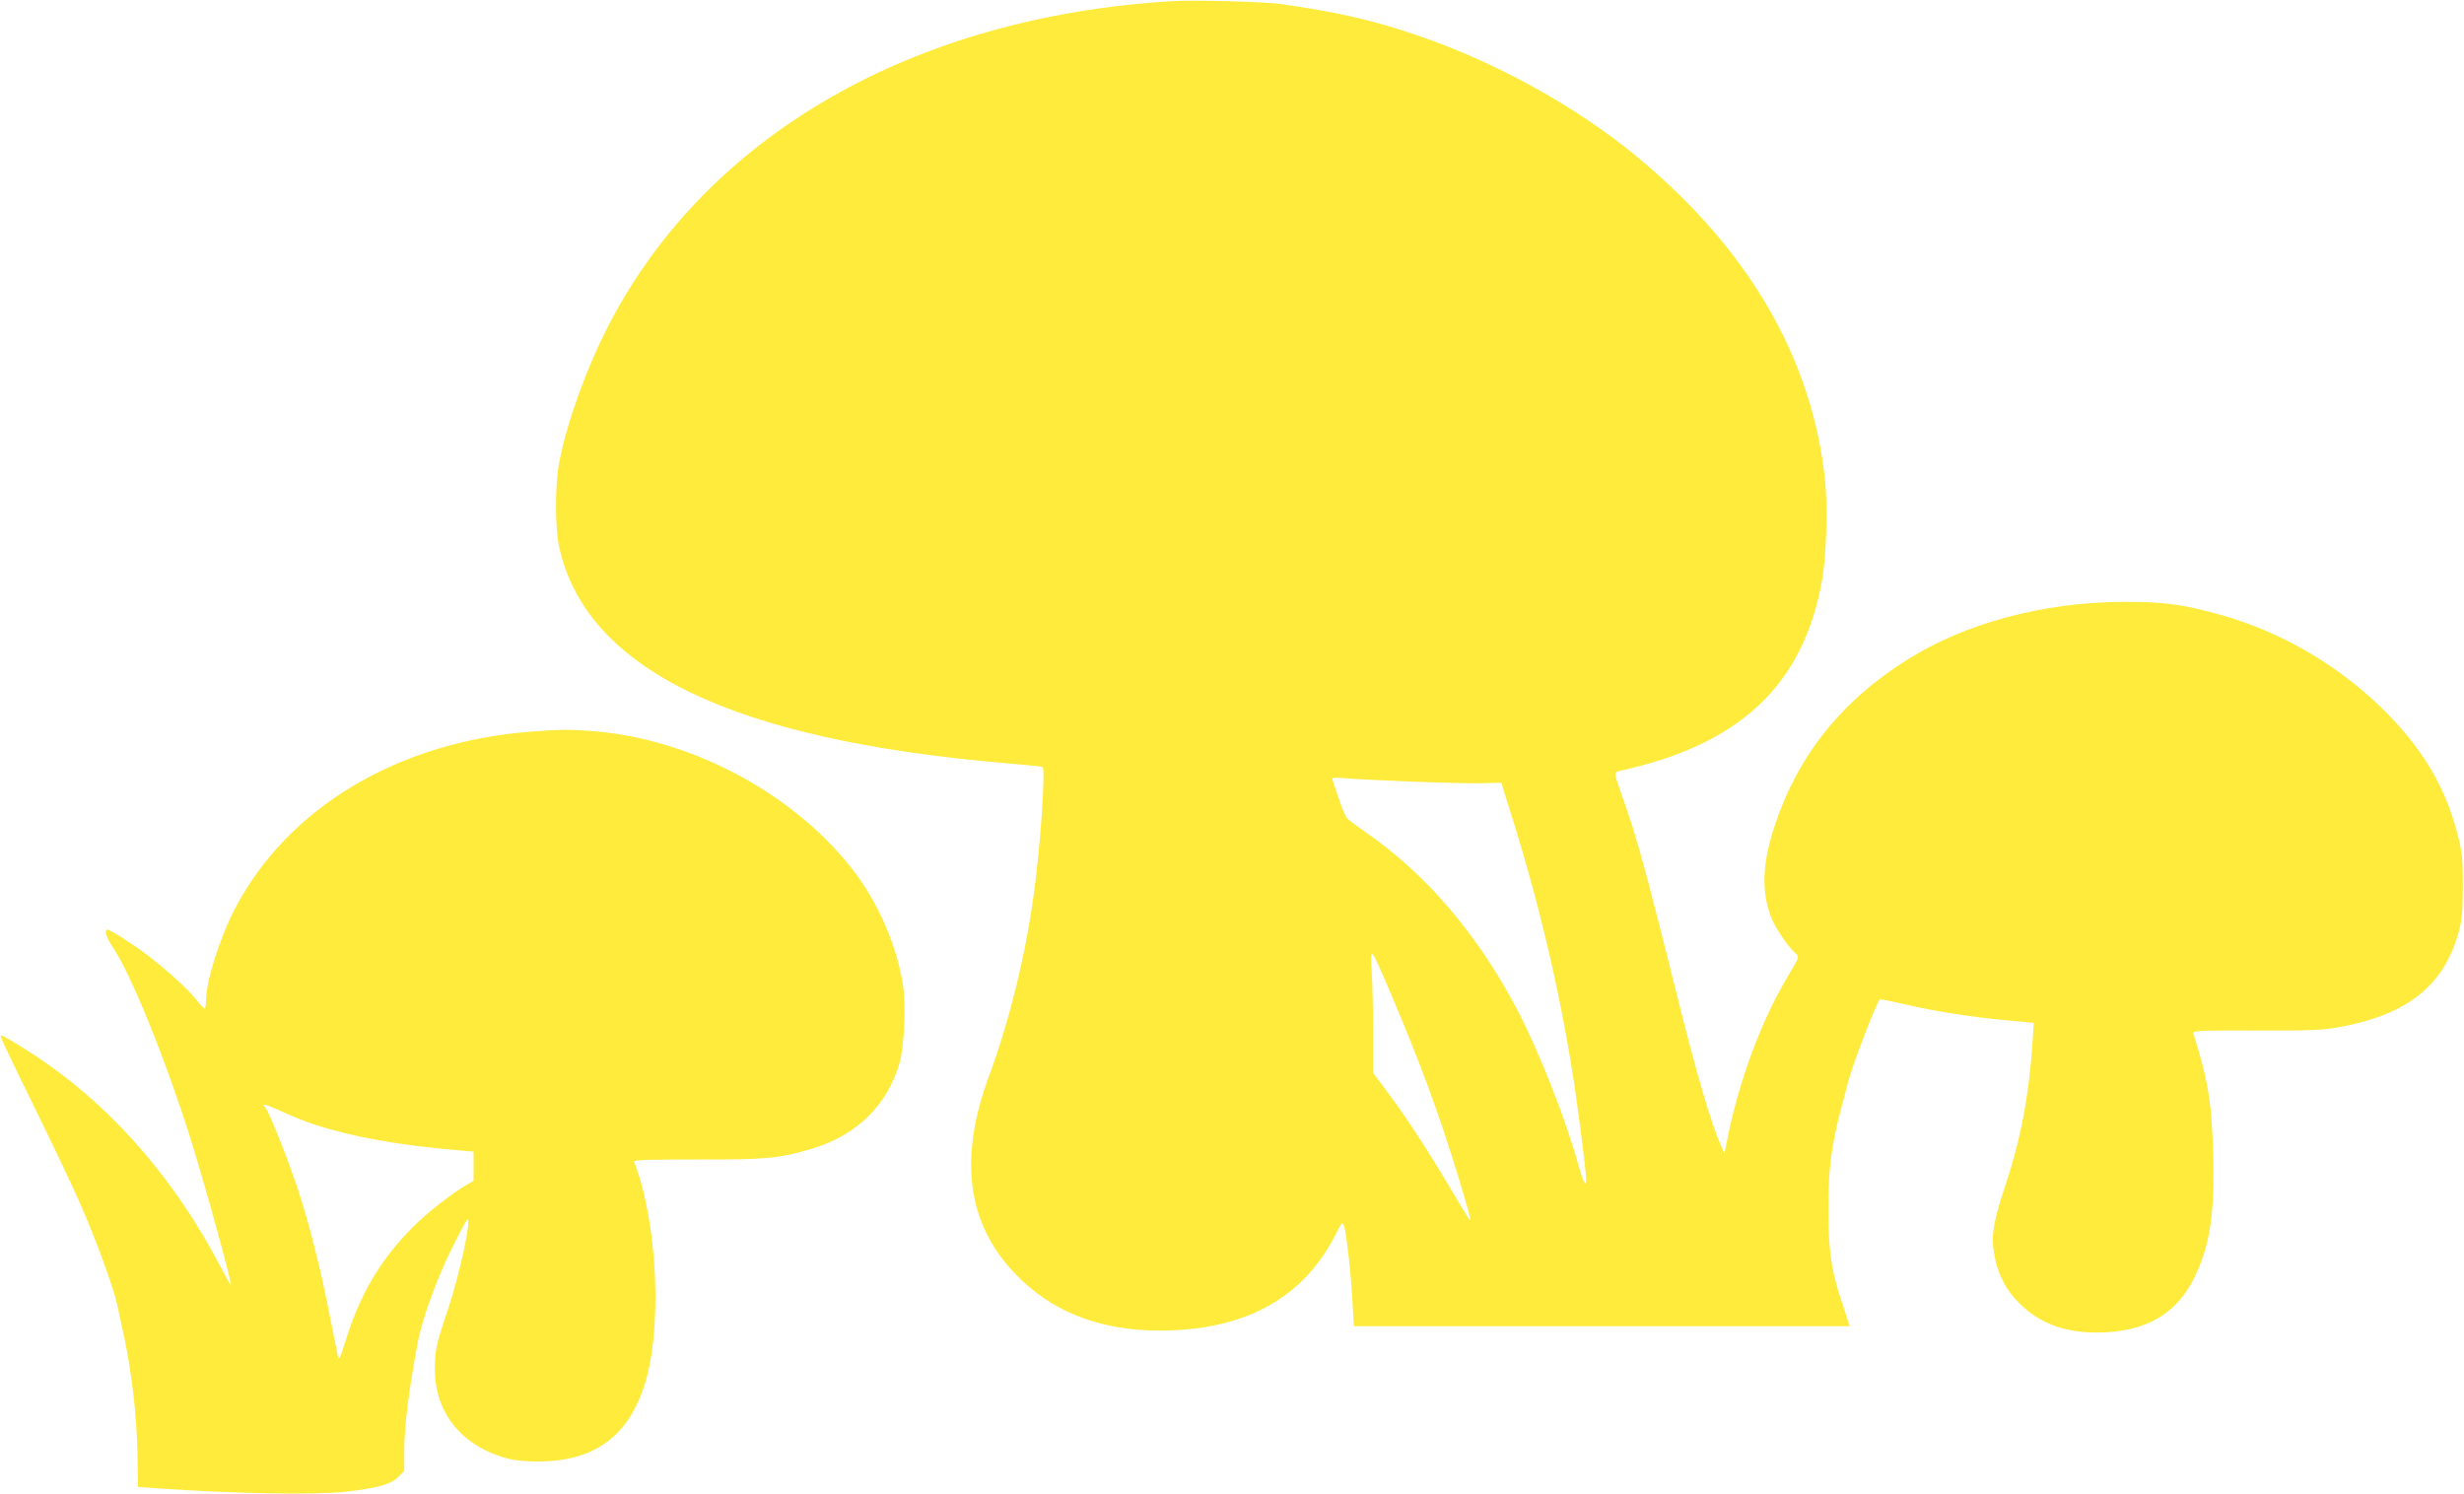
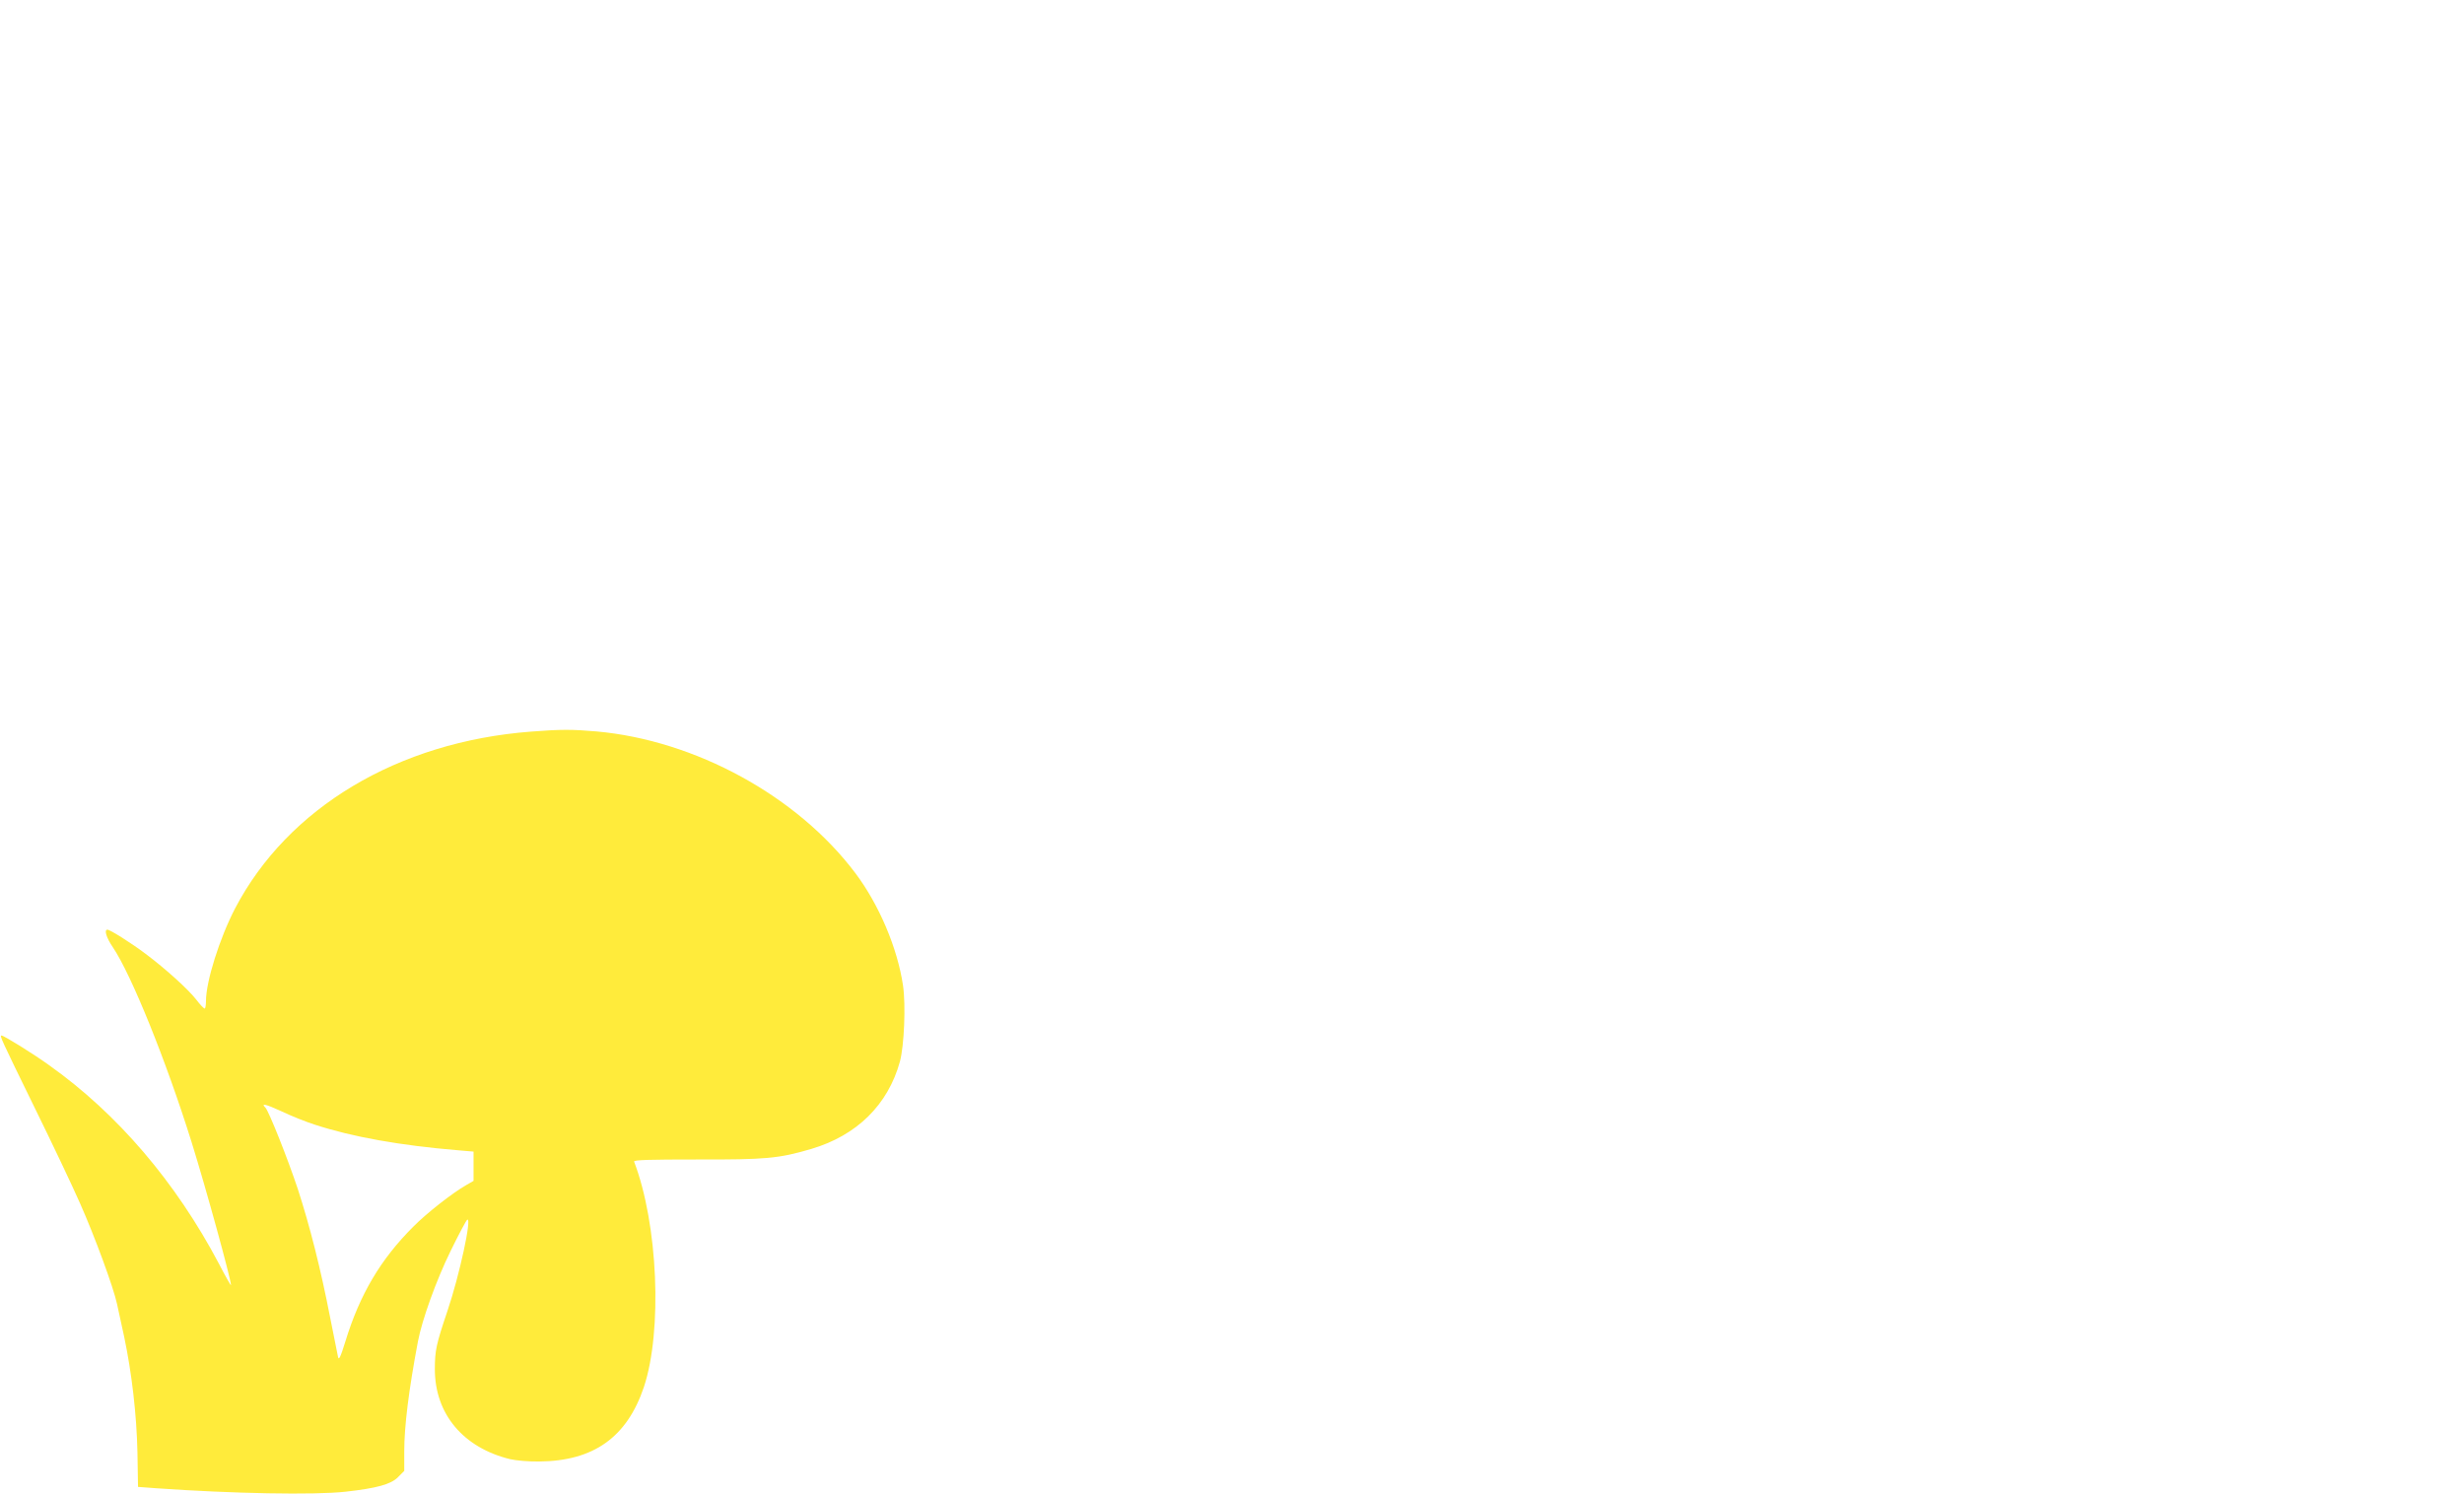
<svg xmlns="http://www.w3.org/2000/svg" version="1.0" width="1280pt" height="776pt" viewBox="0 0 1280 776" preserveAspectRatio="xMidYMid meet">
  <g transform="translate(0,776) scale(0.1,-0.1)" fill="#ffeb3b" stroke="none">
-     <path d="M6090 7754 c-1346 -80 -2419 -697 -2929 -1685 -116 -225 -218 -509 -257 -716 -21 -115 -21 -332 0 -432 139 -637 896 -1005 2321 -1126 99 -9 185 -17 190 -19 18 -6 -10 -415 -46 -671 -45 -323 -127 -653 -231 -935 -158 -426 -115 -762 130 -1022 190 -202 445 -302 762 -301 439 2 742 169 910 503 30 60 33 63 42 41 12 -34 37 -251 44 -398 l7 -123 1288 0 1288 0 -14 42 c-7 24 -23 72 -35 108 -47 144 -61 245 -62 445 -1 212 14 334 62 519 16 61 35 131 41 156 20 81 146 410 164 428 2 2 61 -10 132 -26 146 -35 349 -67 538 -84 l130 -12 -7 -110 c-19 -274 -60 -491 -139 -730 -64 -192 -76 -263 -60 -359 17 -102 59 -187 129 -256 104 -105 236 -155 407 -154 247 1 410 93 504 285 81 166 106 330 98 637 -7 270 -26 386 -103 632 -5 14 27 16 328 15 285 -1 347 2 432 18 353 65 542 216 618 493 18 64 21 106 22 238 0 140 -3 173 -26 265 -64 254 -188 460 -399 665 -247 239 -551 409 -882 494 -170 44 -264 55 -462 54 -411 -2 -817 -111 -1118 -301 -340 -213 -566 -496 -687 -859 -65 -197 -71 -339 -20 -477 21 -55 87 -154 128 -189 20 -18 20 -18 -41 -120 -140 -234 -257 -552 -317 -861 l-12 -59 -19 44 c-50 111 -129 381 -230 789 -161 645 -207 813 -281 1020 -44 124 -44 128 -17 134 628 137 957 446 1054 991 23 126 30 376 16 518 -66 632 -394 1199 -974 1680 -318 264 -740 497 -1155 637 -228 77 -406 117 -697 159 -82 12 -449 22 -565 15z m1250 -4055 c157 -6 324 -10 373 -8 48 2 87 3 87 1 0 -2 24 -80 54 -175 152 -483 268 -989 335 -1467 26 -181 51 -391 51 -421 0 -40 -17 -8 -40 76 -67 242 -201 582 -314 801 -205 394 -478 715 -794 932 -42 29 -84 60 -93 70 -9 9 -29 55 -44 102 -16 47 -30 91 -33 99 -4 11 7 13 64 8 38 -4 197 -12 354 -18z m-123 -1082 c157 -368 262 -651 362 -982 52 -173 64 -215 57 -215 -2 0 -39 60 -82 133 -116 198 -241 392 -336 519 l-85 114 0 205 c0 112 -3 256 -7 319 -8 137 -9 139 91 -93z" />
    <path d="M2758 3959 c-691 -53 -1263 -395 -1537 -919 -80 -154 -151 -379 -151 -481 0 -21 -3 -39 -7 -39 -5 1 -24 21 -43 46 -41 53 -160 161 -263 238 -74 56 -185 126 -199 126 -18 0 -6 -41 28 -91 97 -144 277 -590 409 -1012 75 -240 205 -714 205 -744 0 -4 -29 46 -63 112 -224 424 -527 779 -882 1031 -80 58 -235 154 -247 154 -11 0 -3 -17 172 -375 89 -181 195 -404 235 -495 77 -173 175 -440 193 -525 6 -27 23 -104 37 -170 39 -185 65 -404 69 -601 l3 -179 94 -7 c398 -28 821 -36 984 -18 161 18 235 38 272 75 l33 33 0 103 c0 127 23 315 71 569 21 112 95 318 170 471 42 86 81 159 86 162 26 16 -40 -289 -103 -475 -58 -172 -65 -204 -65 -302 0 -231 146 -407 391 -467 30 -7 98 -13 150 -12 284 2 457 126 545 387 97 293 73 847 -51 1171 -4 9 81 11 328 11 354 -1 424 5 593 55 236 70 398 229 460 454 22 83 31 292 16 395 -29 195 -124 419 -247 583 -301 401 -832 691 -1346 737 -127 11 -185 11 -340 -1z m-1123 -2042 c196 -64 444 -108 743 -133 l82 -7 0 -76 0 -76 -38 -22 c-72 -41 -206 -146 -276 -217 -169 -169 -277 -351 -352 -596 -25 -81 -34 -99 -38 -80 -3 14 -21 106 -41 205 -49 253 -106 477 -168 668 -53 159 -150 403 -168 422 -25 25 -1 20 84 -19 50 -24 128 -55 172 -69z" />
  </g>
</svg>